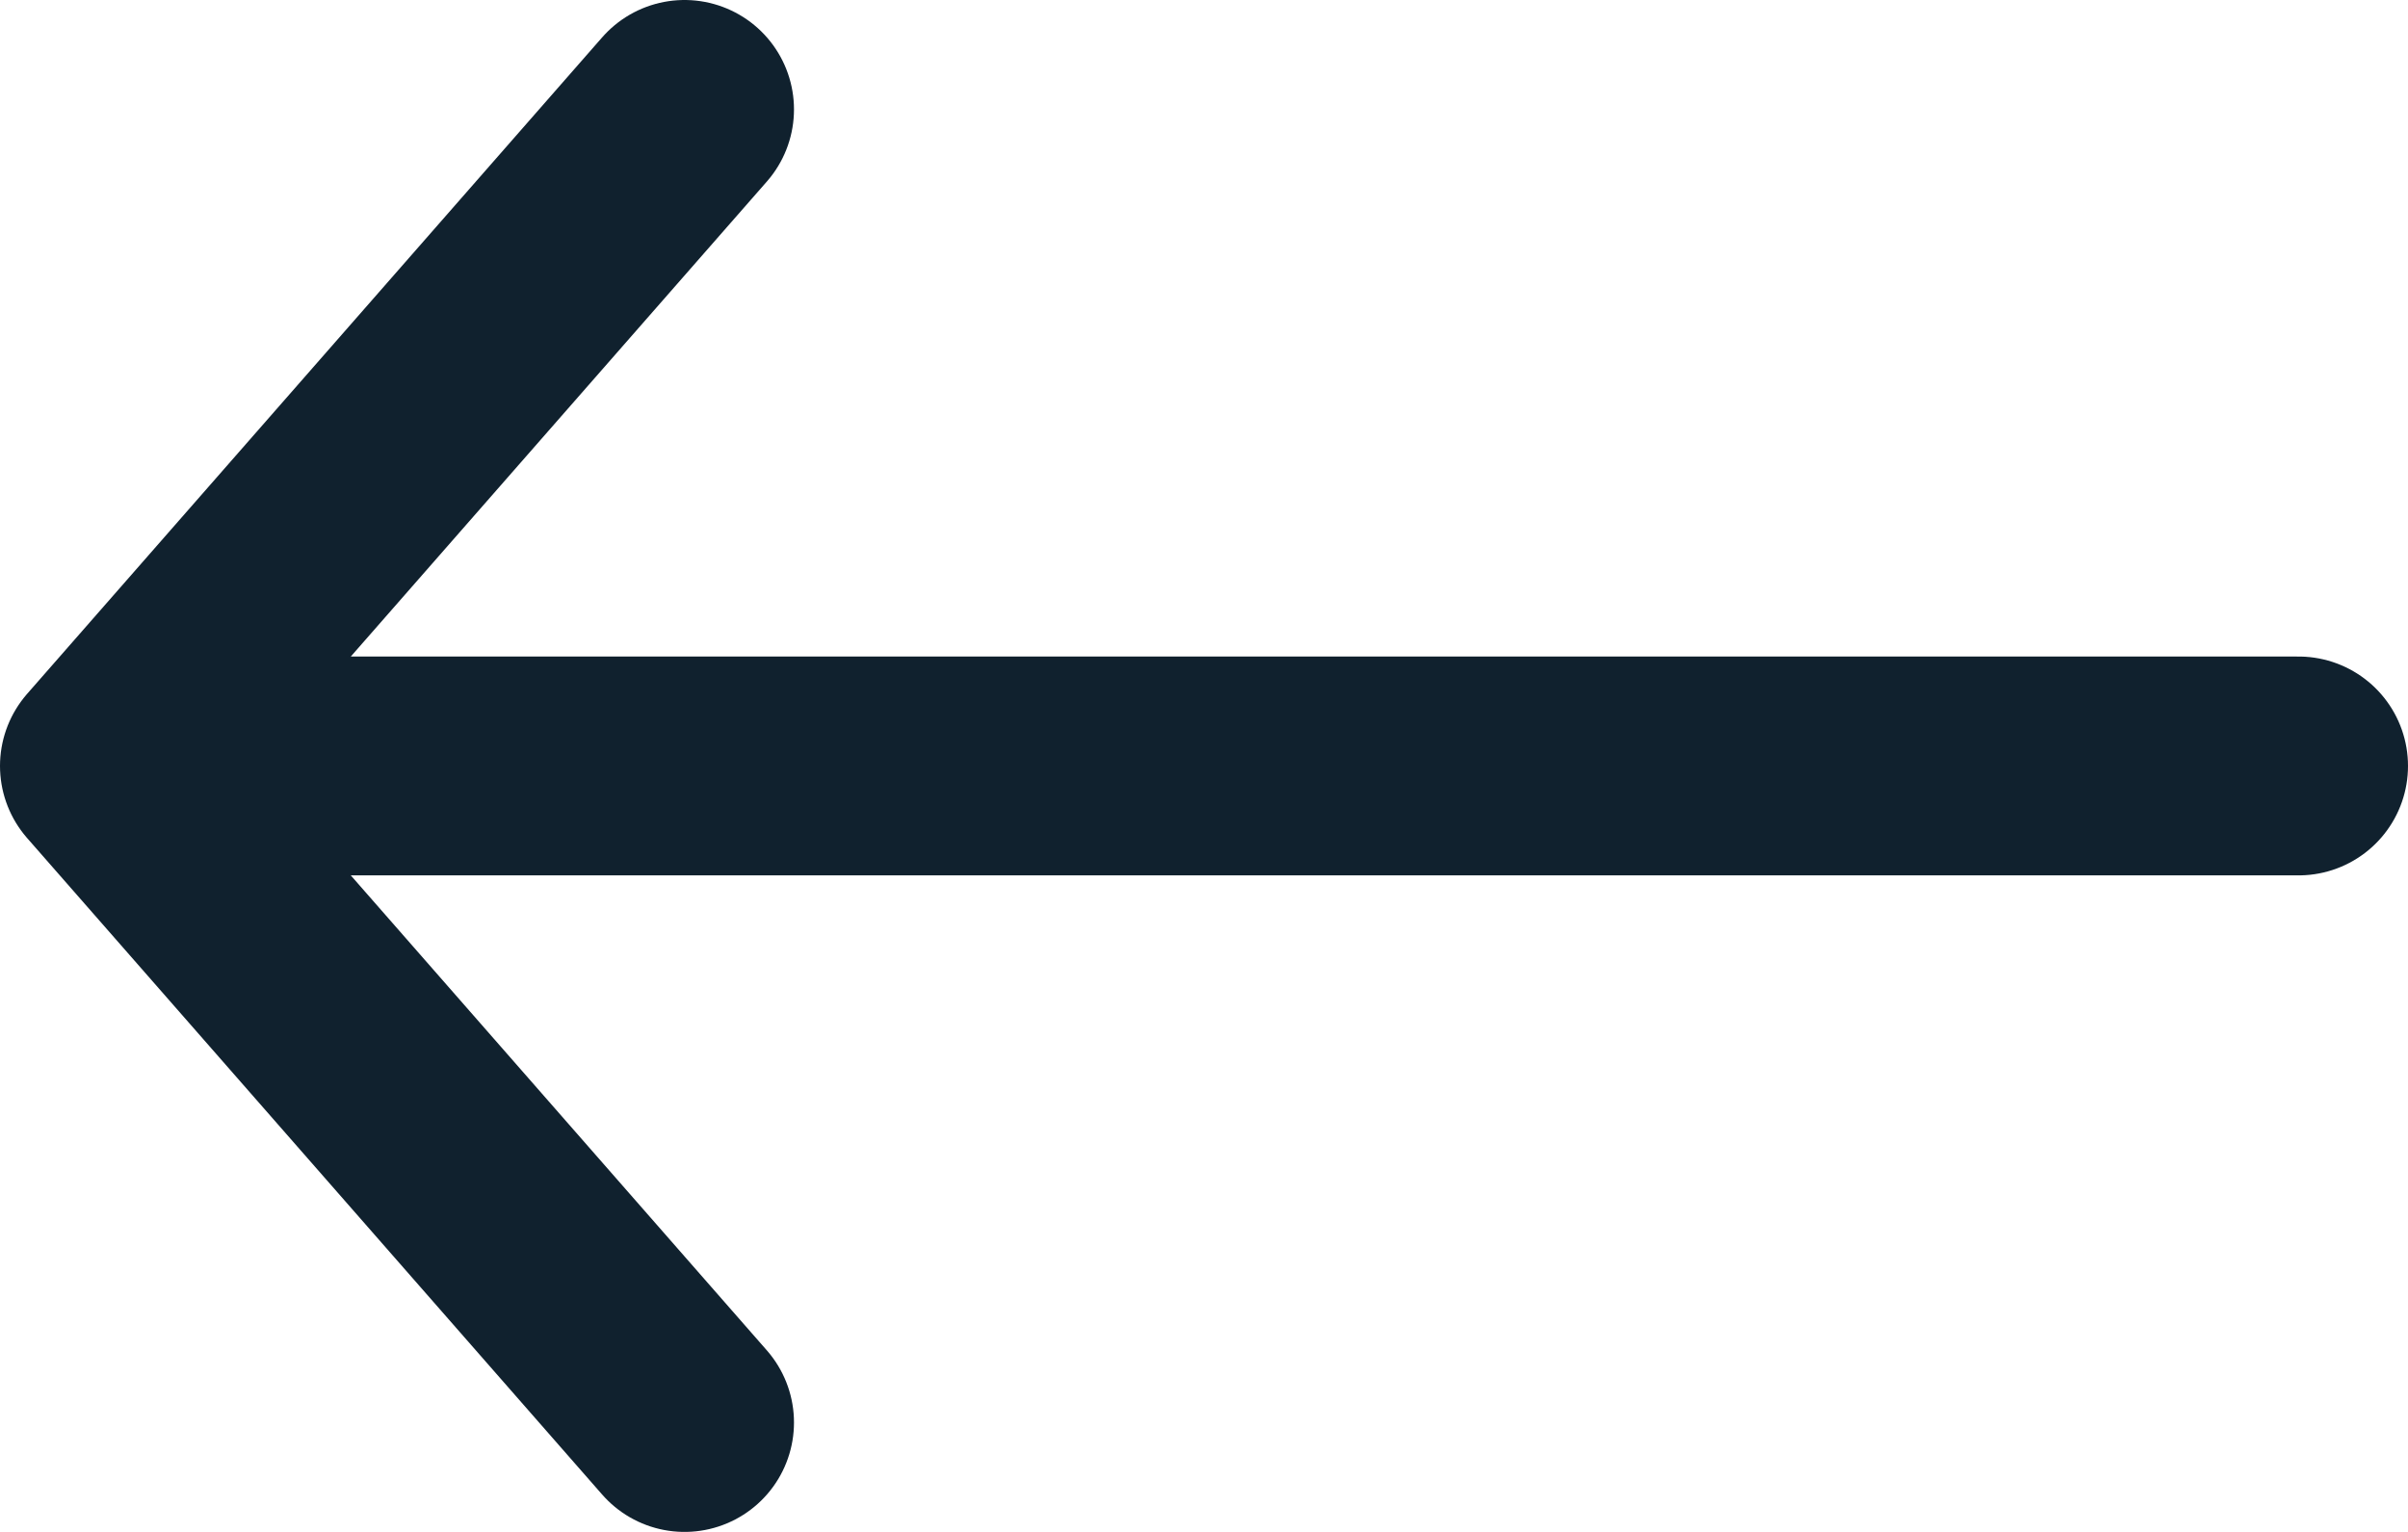
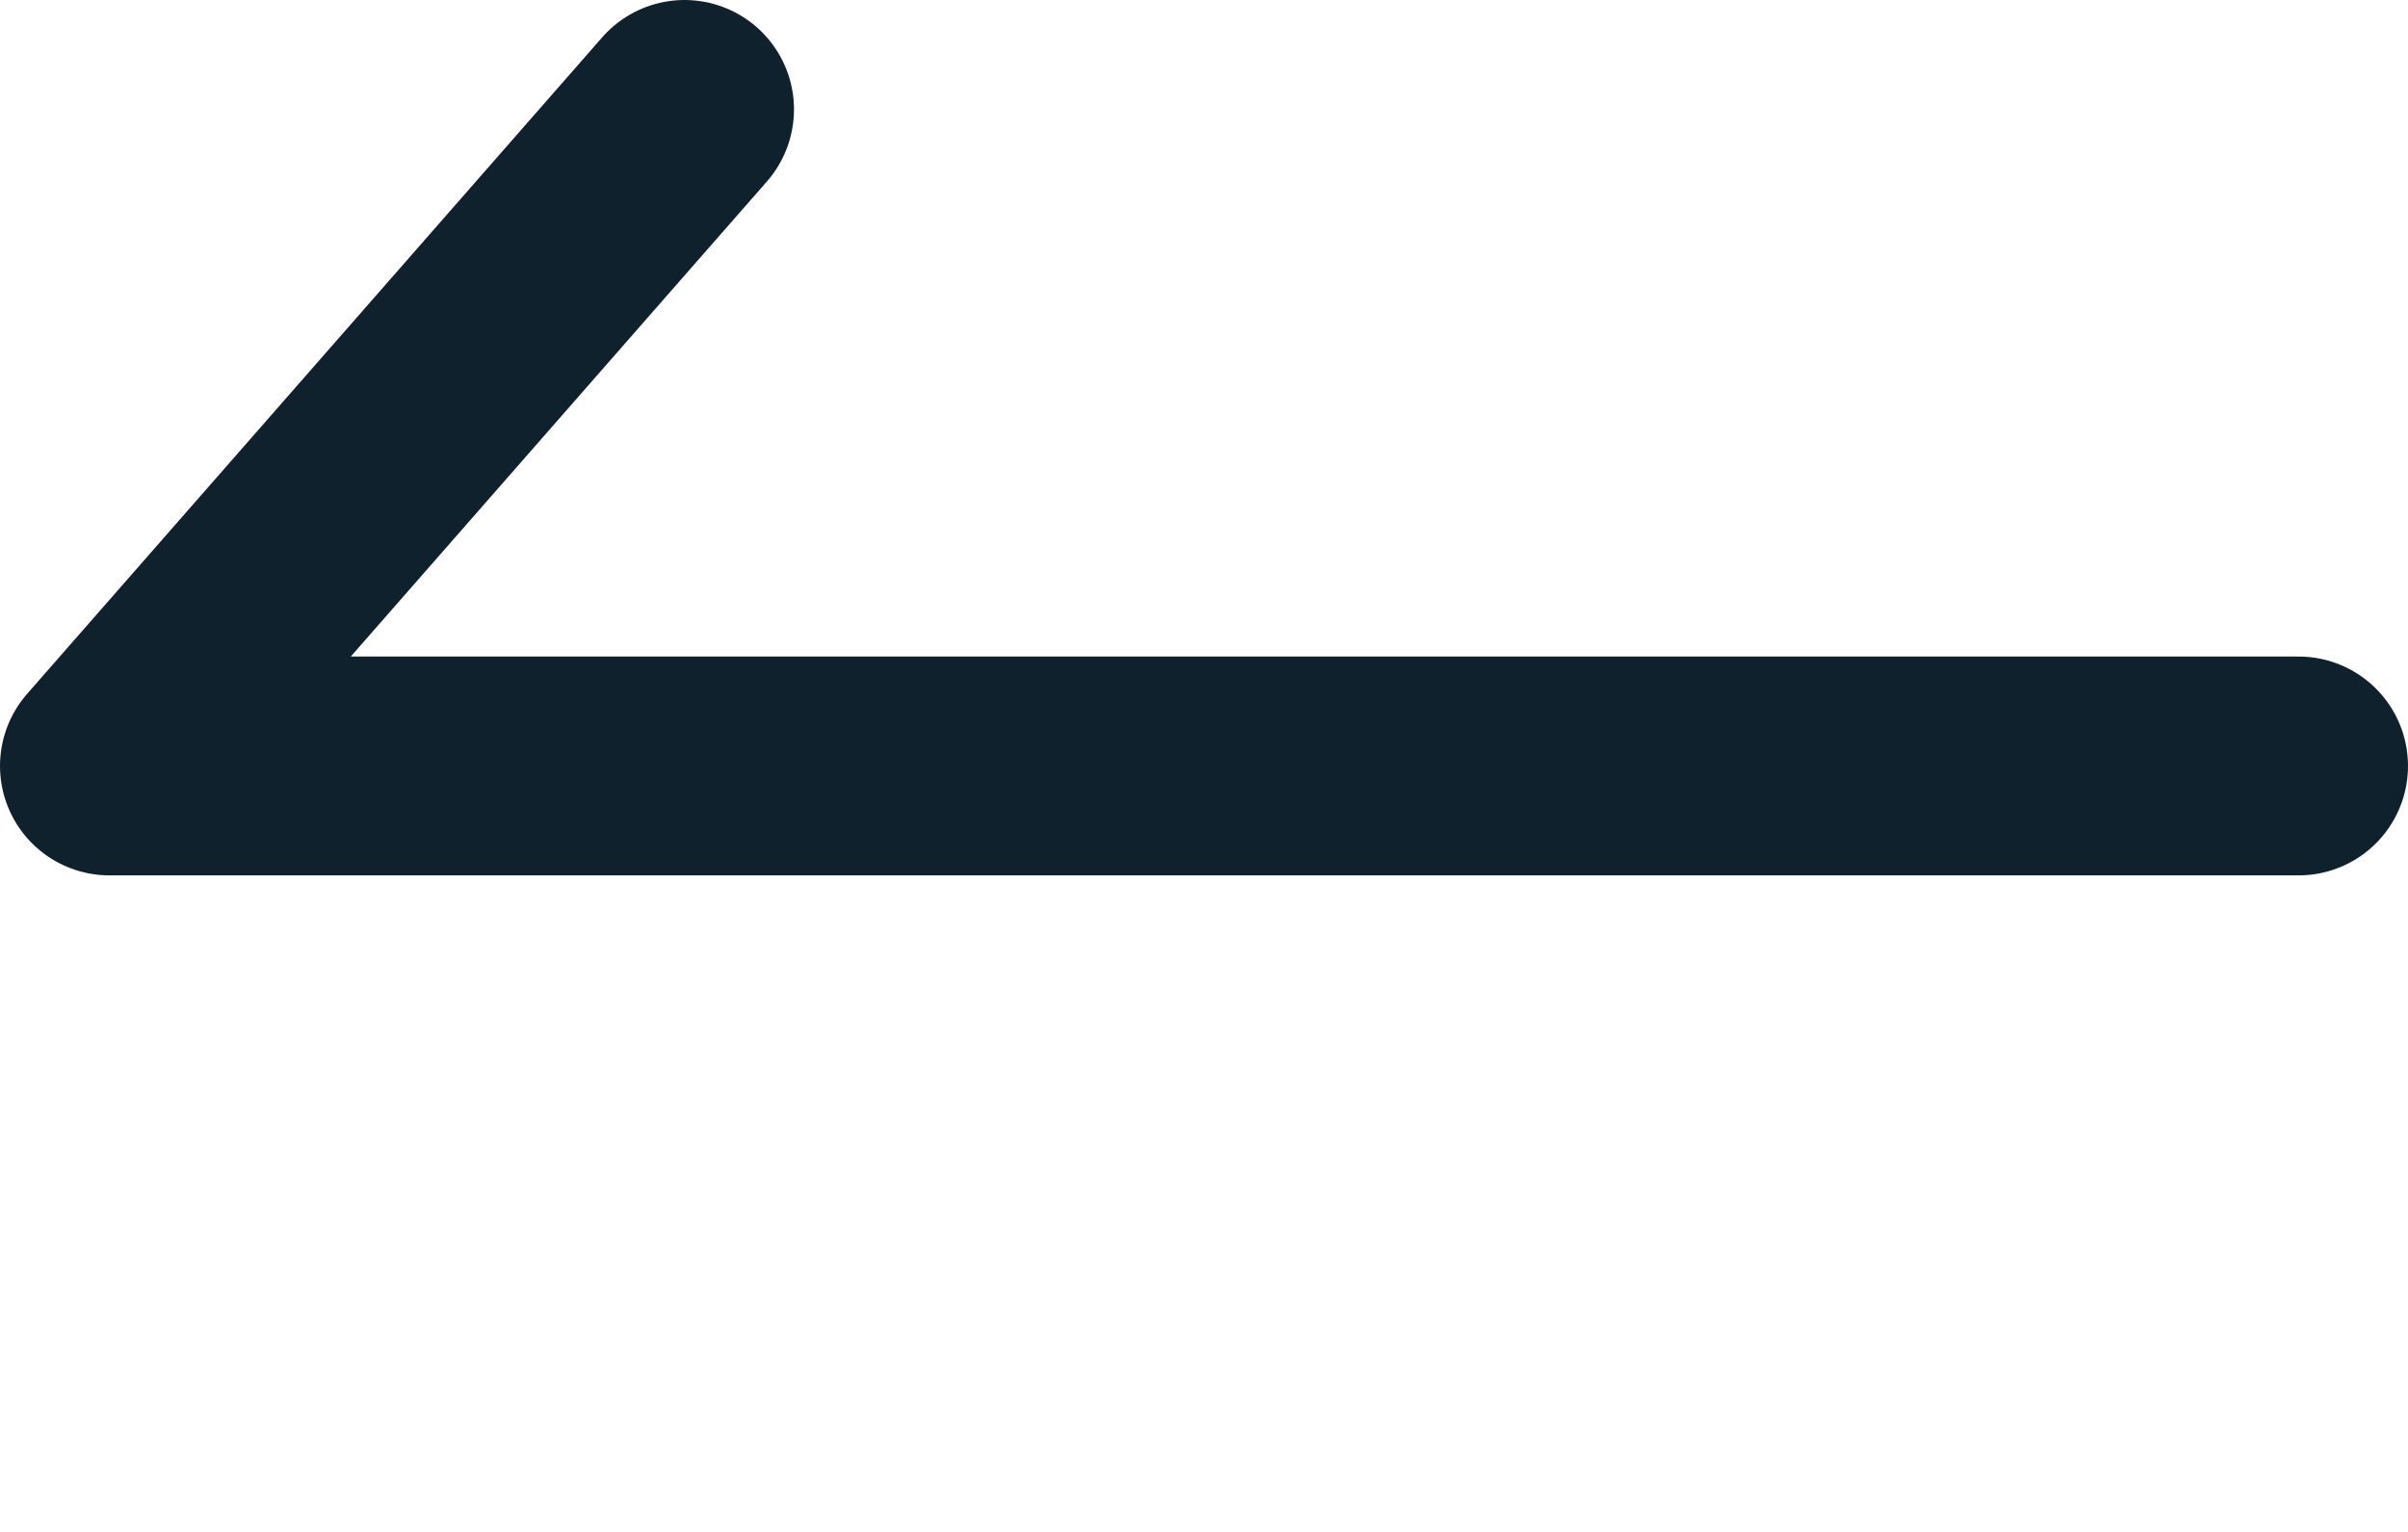
<svg xmlns="http://www.w3.org/2000/svg" width="22" height="14" viewBox="0 0 22 14" fill="none">
-   <path d="M21 7L1 7M1 7L6.254 1M1 7L6.254 13" stroke="#10212E" stroke-width="2" stroke-linecap="round" stroke-linejoin="round" />
+   <path d="M21 7L1 7M1 7L6.254 1M1 7" stroke="#10212E" stroke-width="2" stroke-linecap="round" stroke-linejoin="round" />
</svg>